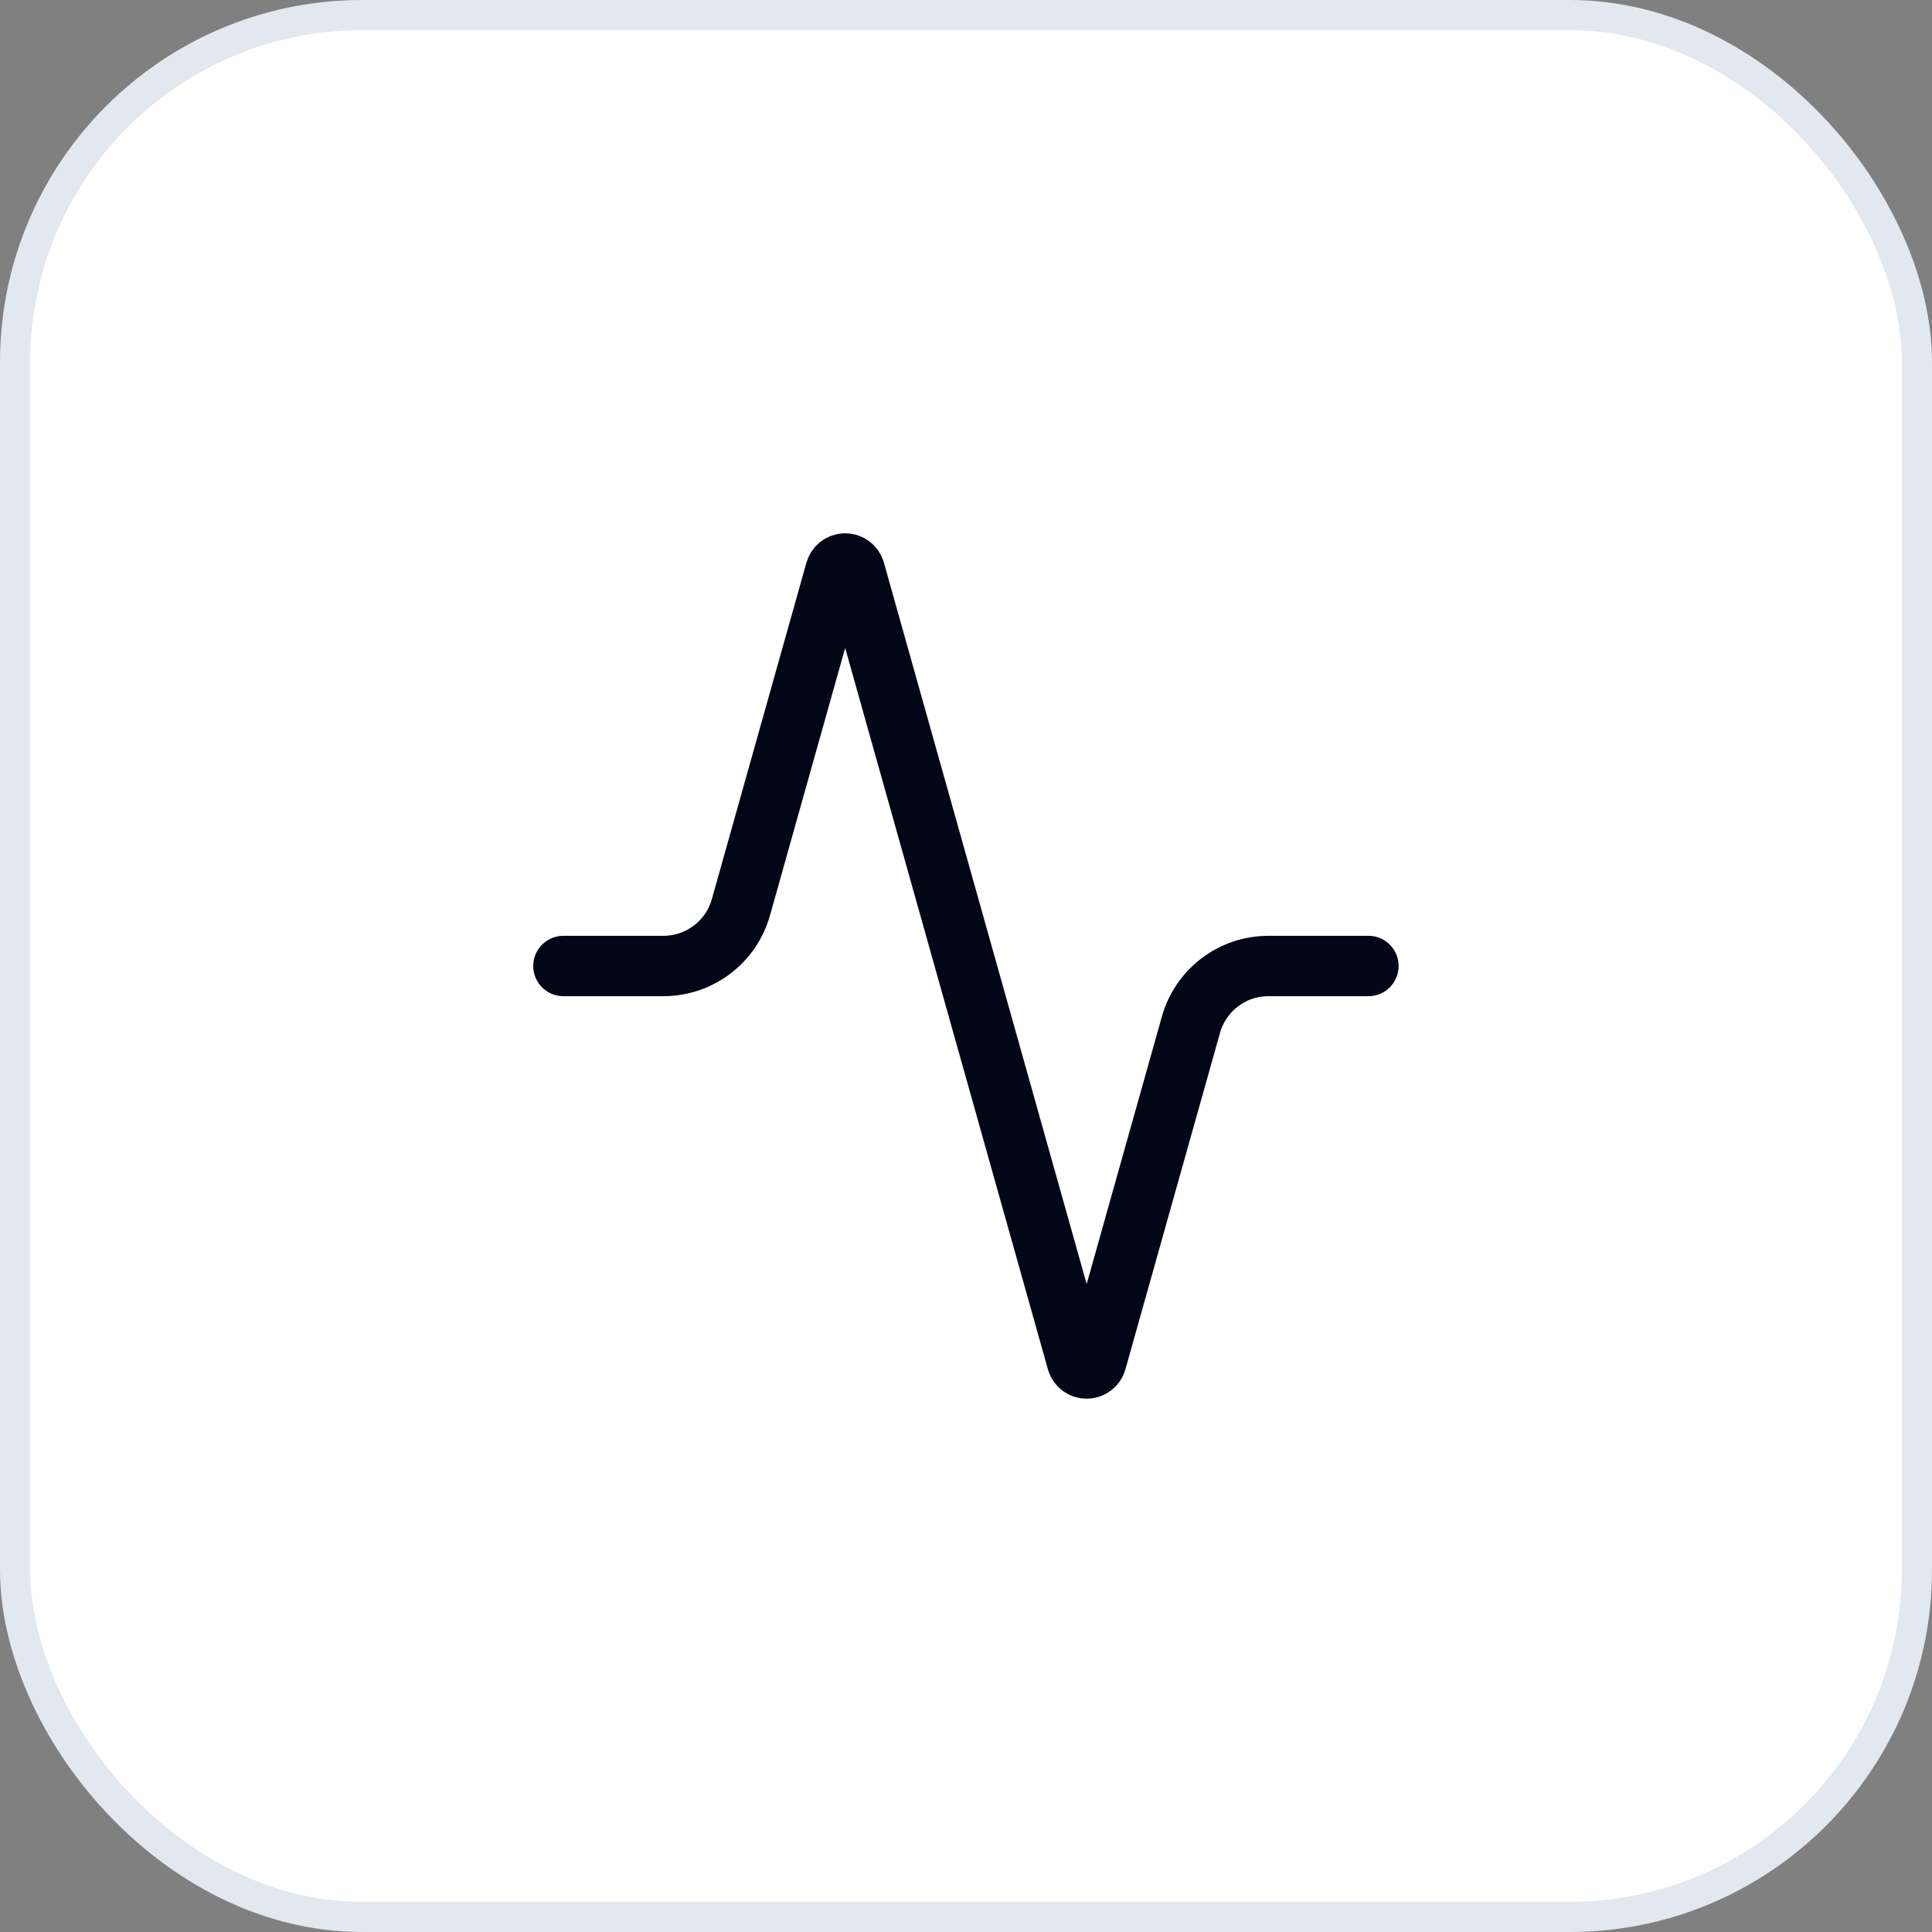
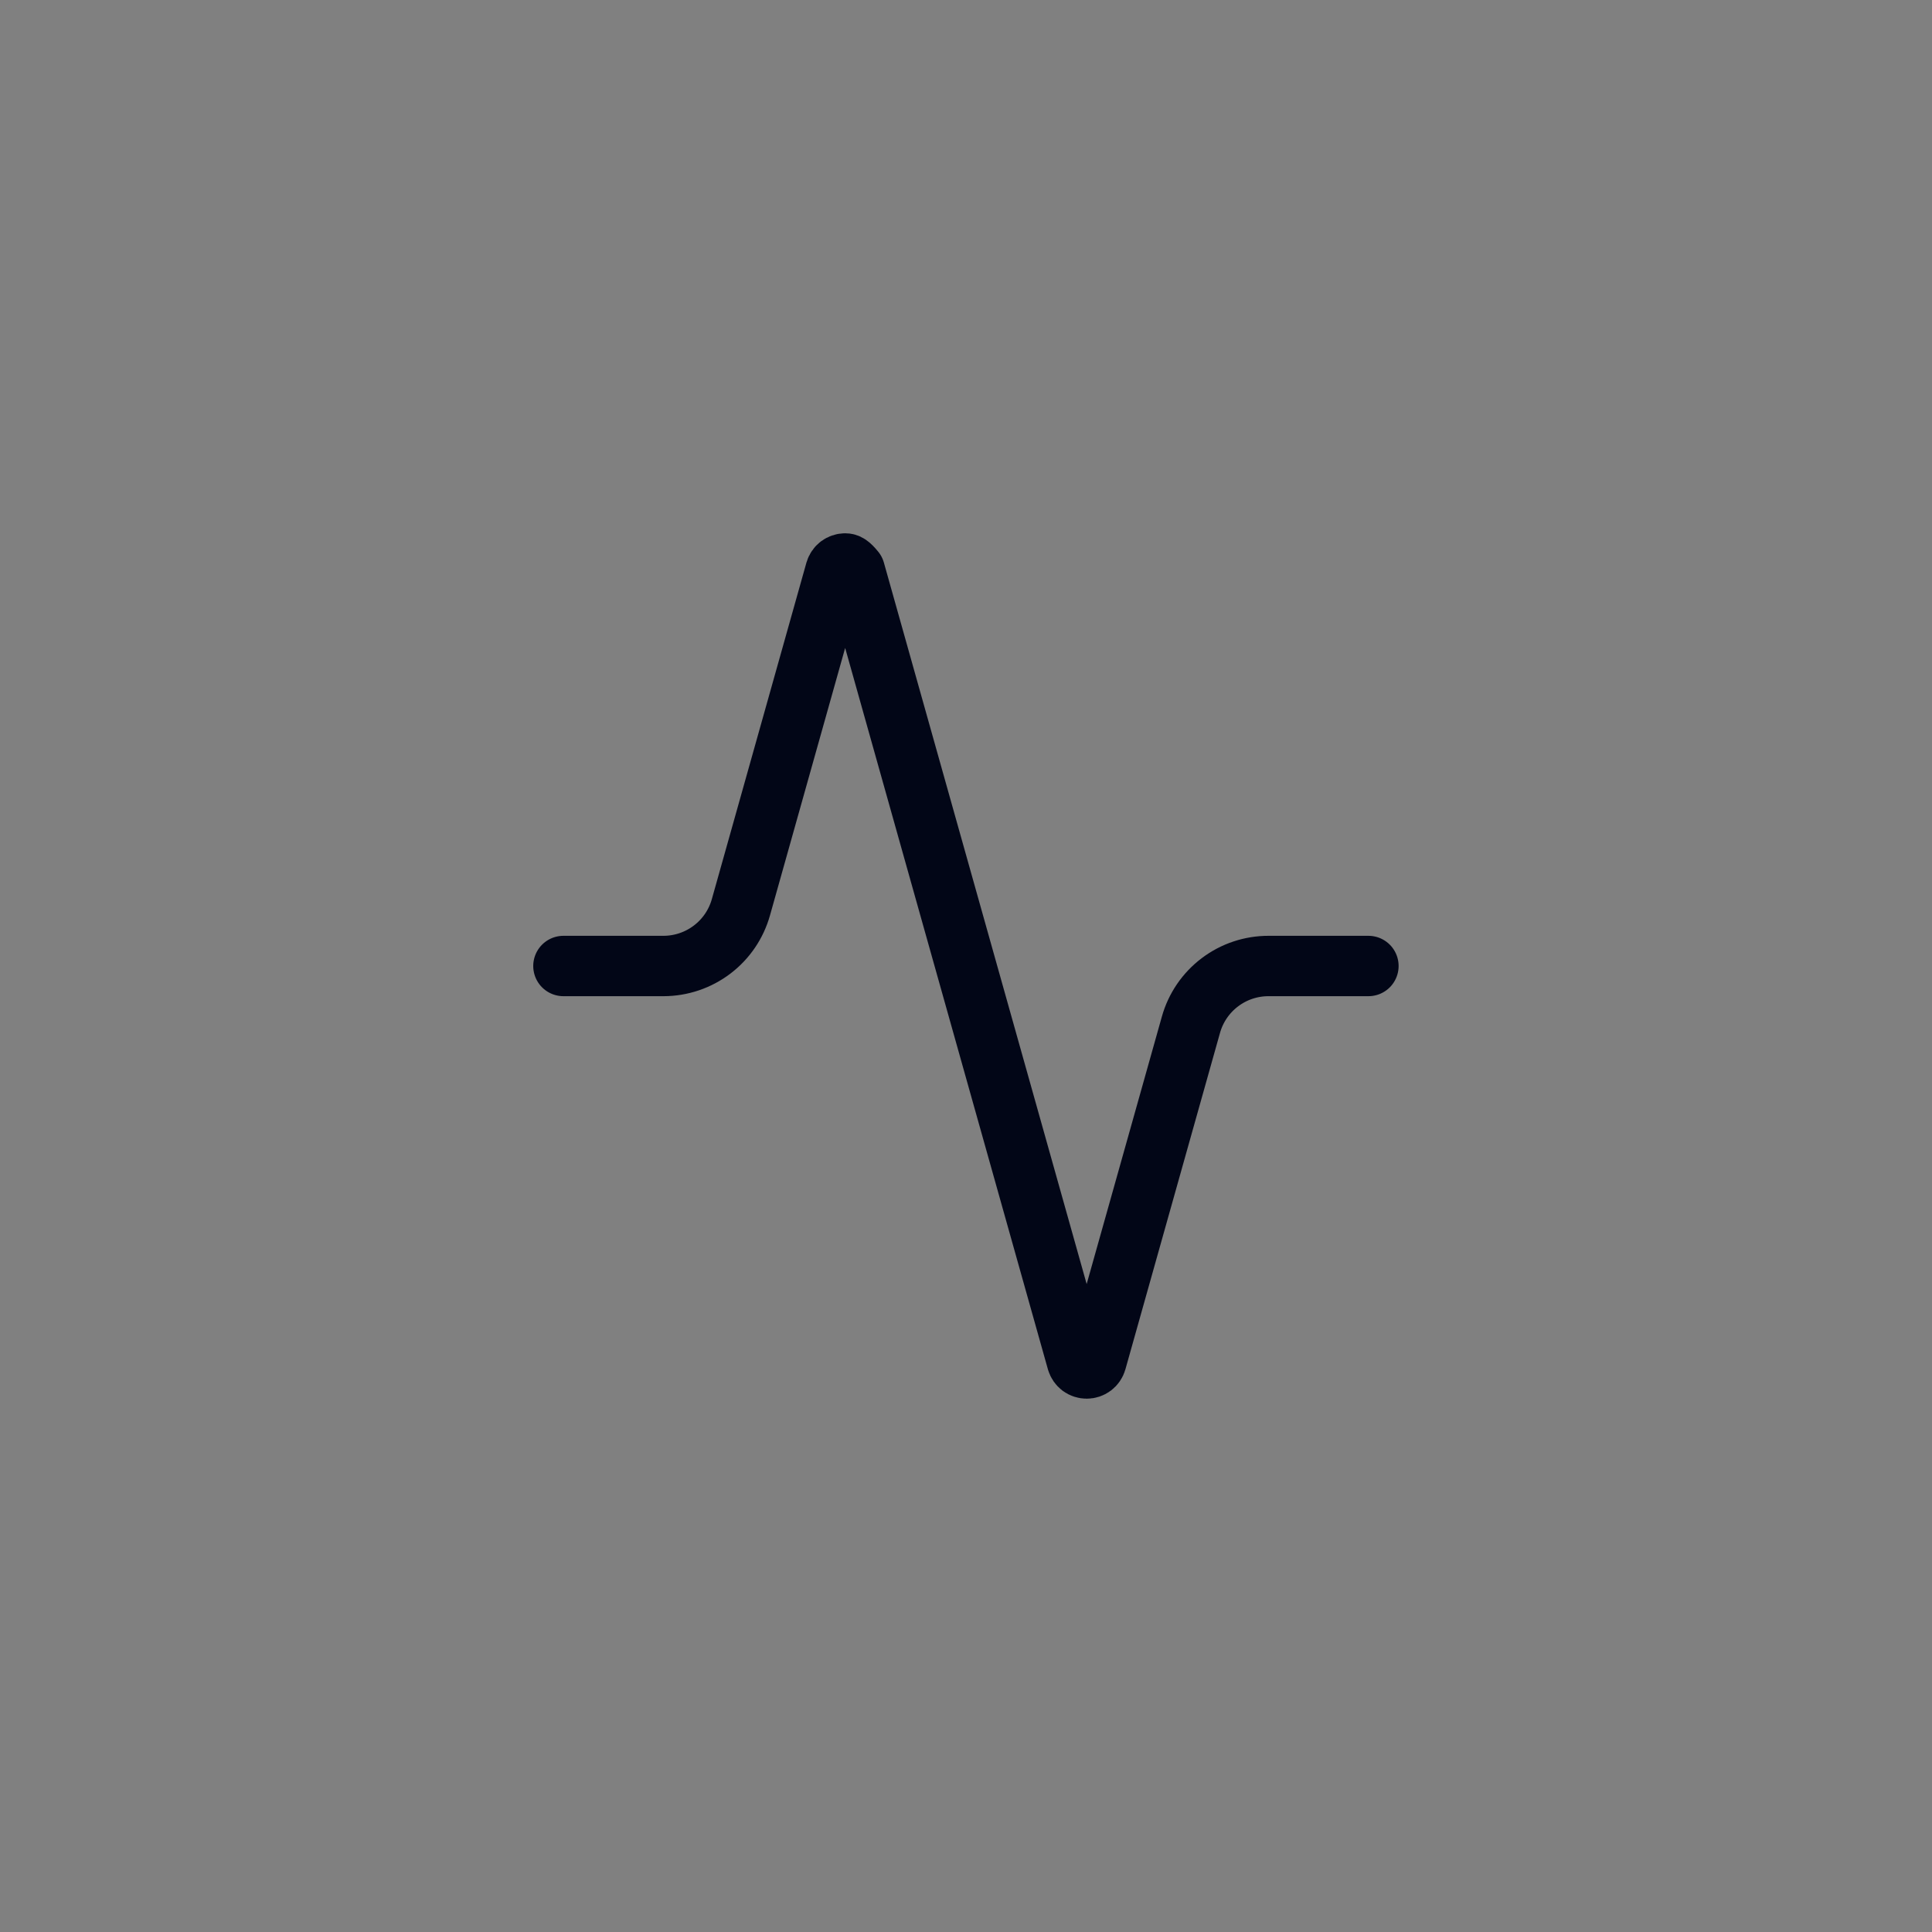
<svg xmlns="http://www.w3.org/2000/svg" width="64" height="64" viewBox="0 0 64 64" fill="none">
  <rect x="0" y="0" width="64" height="64" fill="#808080" stroke="none" />
-   <rect x="0.5" y="0.5" width="63" height="63" rx="11.5" fill="white" />
-   <rect x="0.5" y="0.5" width="63" height="63" rx="11.5" stroke="#E2E8F0" />
-   <path d="M45.331 32H42.024C41.441 31.999 40.874 32.188 40.41 32.54C39.945 32.891 39.608 33.385 39.451 33.947L36.317 45.093C36.297 45.162 36.255 45.223 36.197 45.267C36.14 45.31 36.069 45.333 35.997 45.333C35.925 45.333 35.855 45.31 35.797 45.267C35.74 45.223 35.698 45.162 35.677 45.093L28.317 18.907C28.297 18.837 28.255 18.776 28.197 18.733C28.14 18.69 28.07 18.666 27.997 18.666C27.925 18.666 27.855 18.69 27.797 18.733C27.74 18.776 27.698 18.837 27.677 18.907L24.544 30.053C24.387 30.612 24.053 31.105 23.59 31.456C23.128 31.807 22.564 31.998 21.984 32H18.664" stroke="#020617" stroke-width="2" stroke-linecap="round" stroke-linejoin="round" />
+   <path d="M45.331 32H42.024C41.441 31.999 40.874 32.188 40.41 32.54C39.945 32.891 39.608 33.385 39.451 33.947L36.317 45.093C36.297 45.162 36.255 45.223 36.197 45.267C36.14 45.31 36.069 45.333 35.997 45.333C35.925 45.333 35.855 45.31 35.797 45.267C35.74 45.223 35.698 45.162 35.677 45.093L28.317 18.907C28.14 18.69 28.07 18.666 27.997 18.666C27.925 18.666 27.855 18.69 27.797 18.733C27.74 18.776 27.698 18.837 27.677 18.907L24.544 30.053C24.387 30.612 24.053 31.105 23.59 31.456C23.128 31.807 22.564 31.998 21.984 32H18.664" stroke="#020617" stroke-width="2" stroke-linecap="round" stroke-linejoin="round" />
</svg>